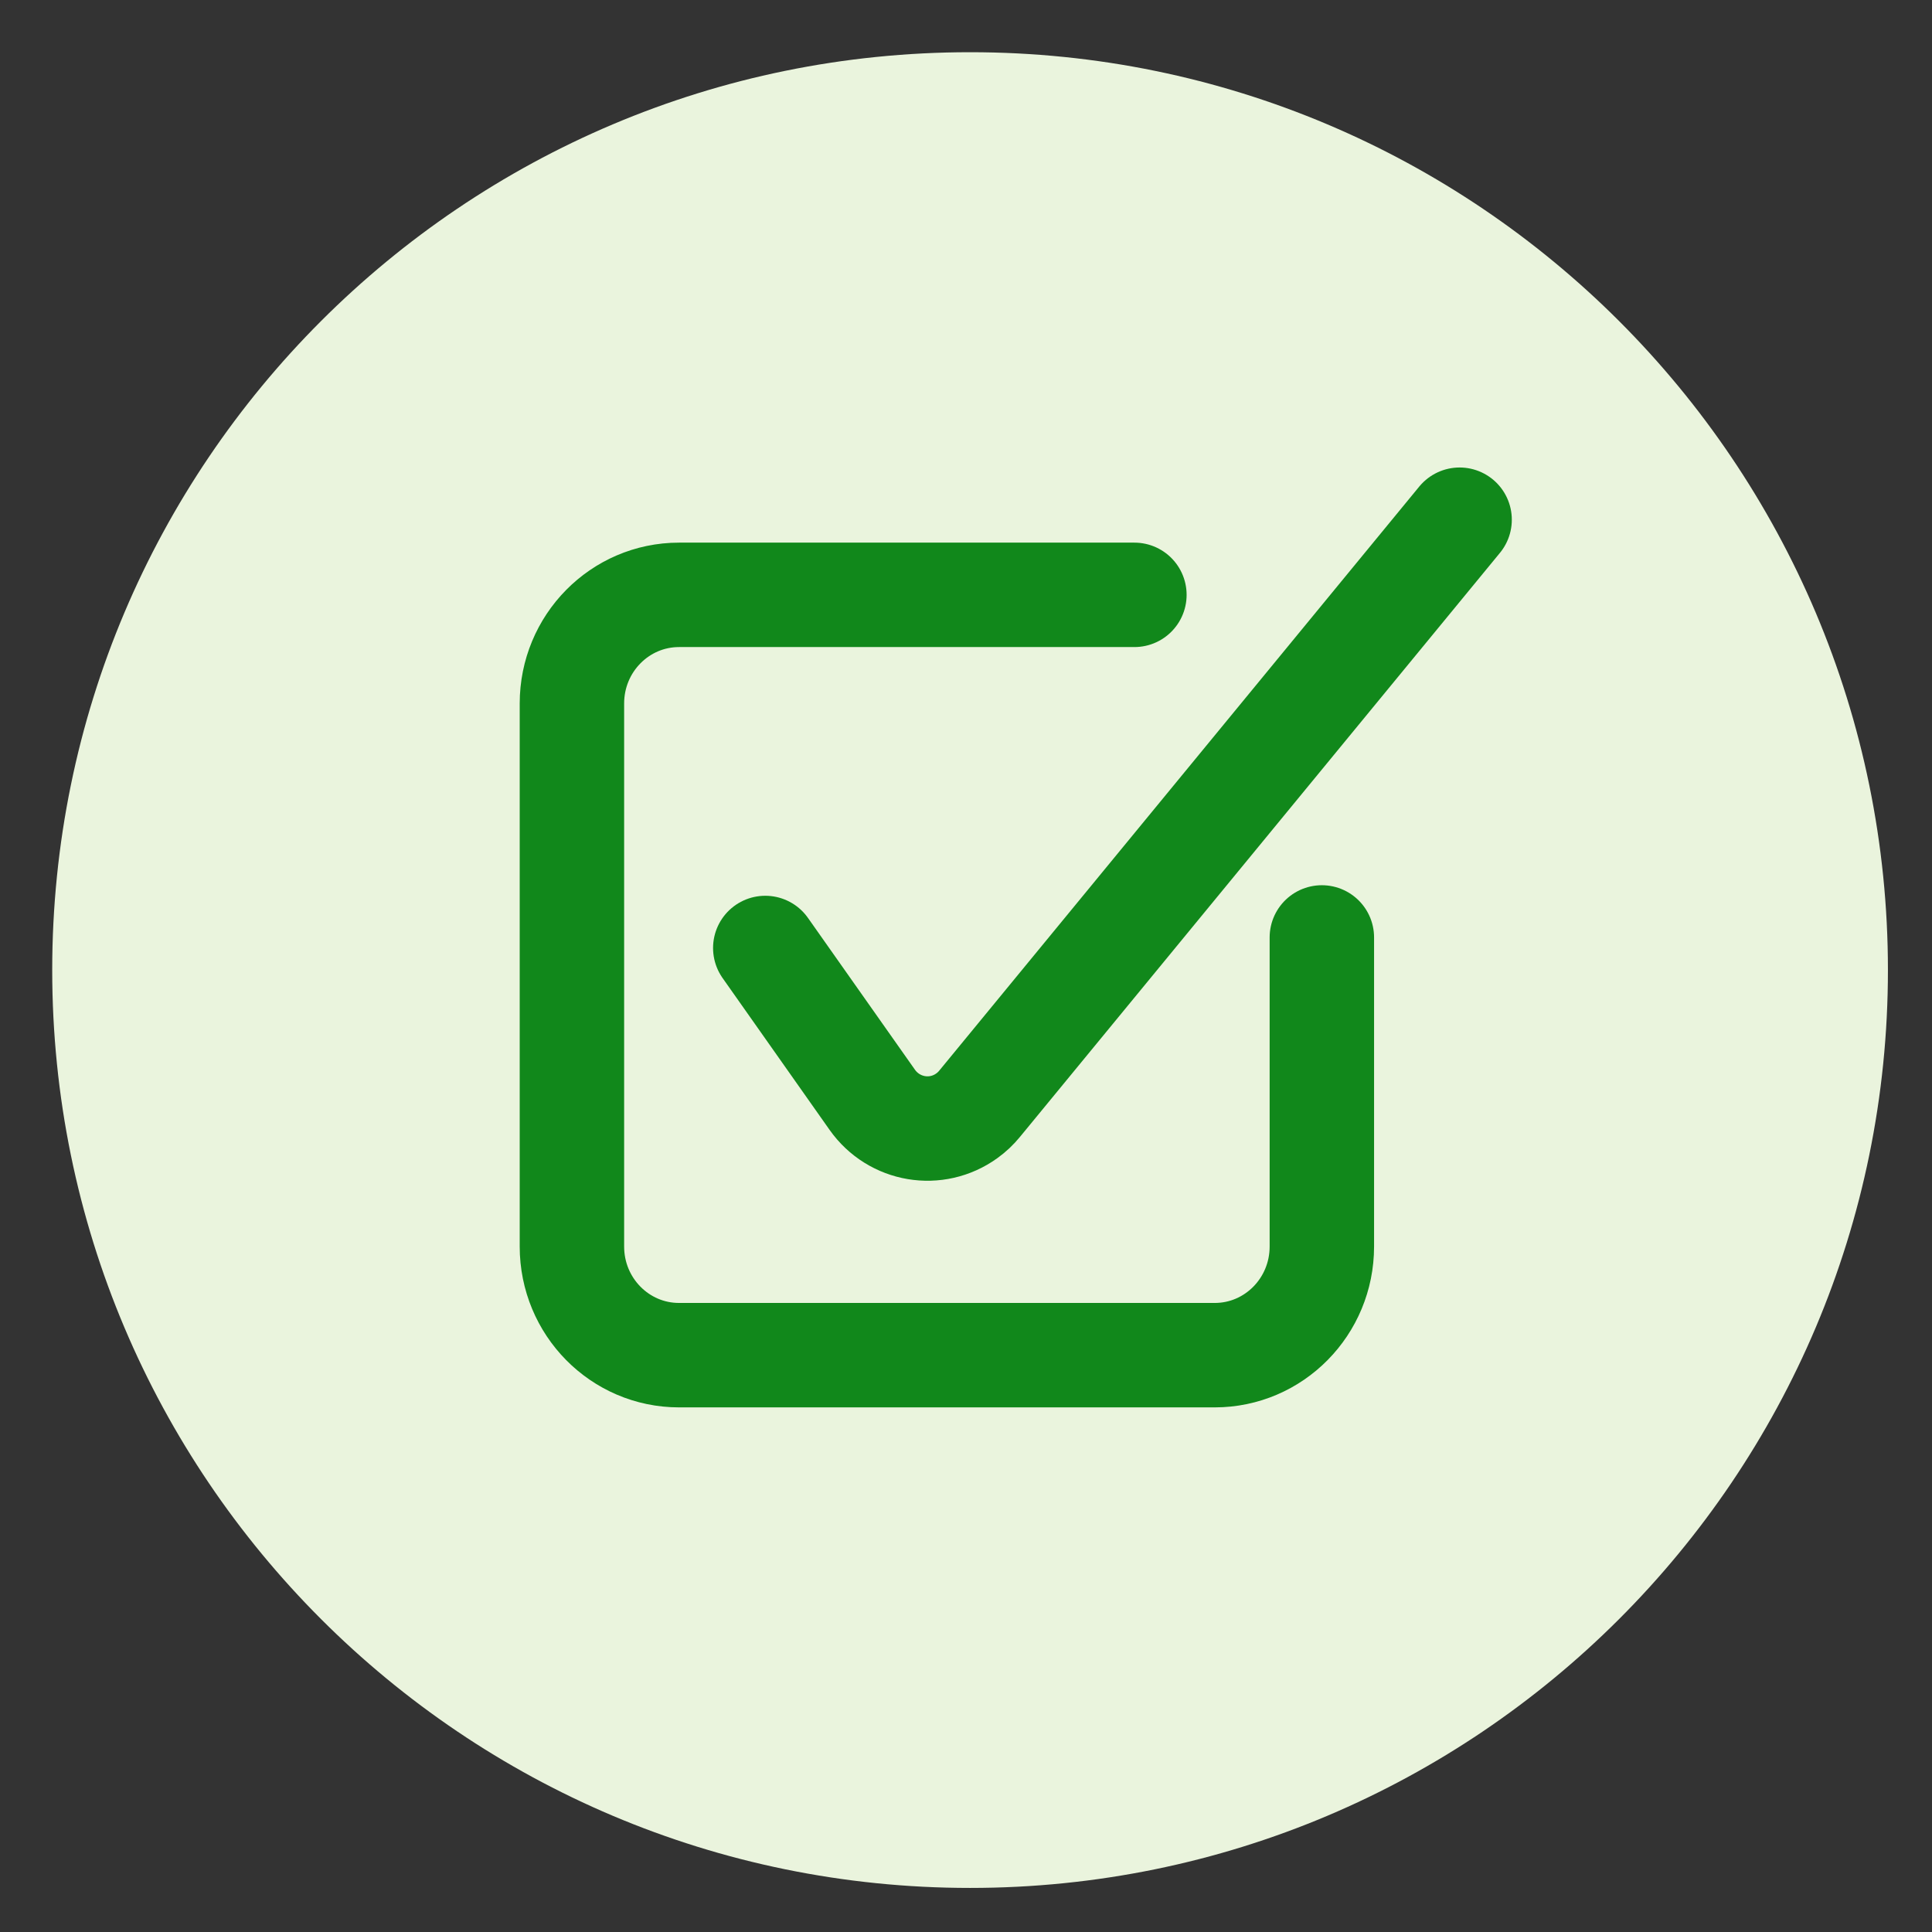
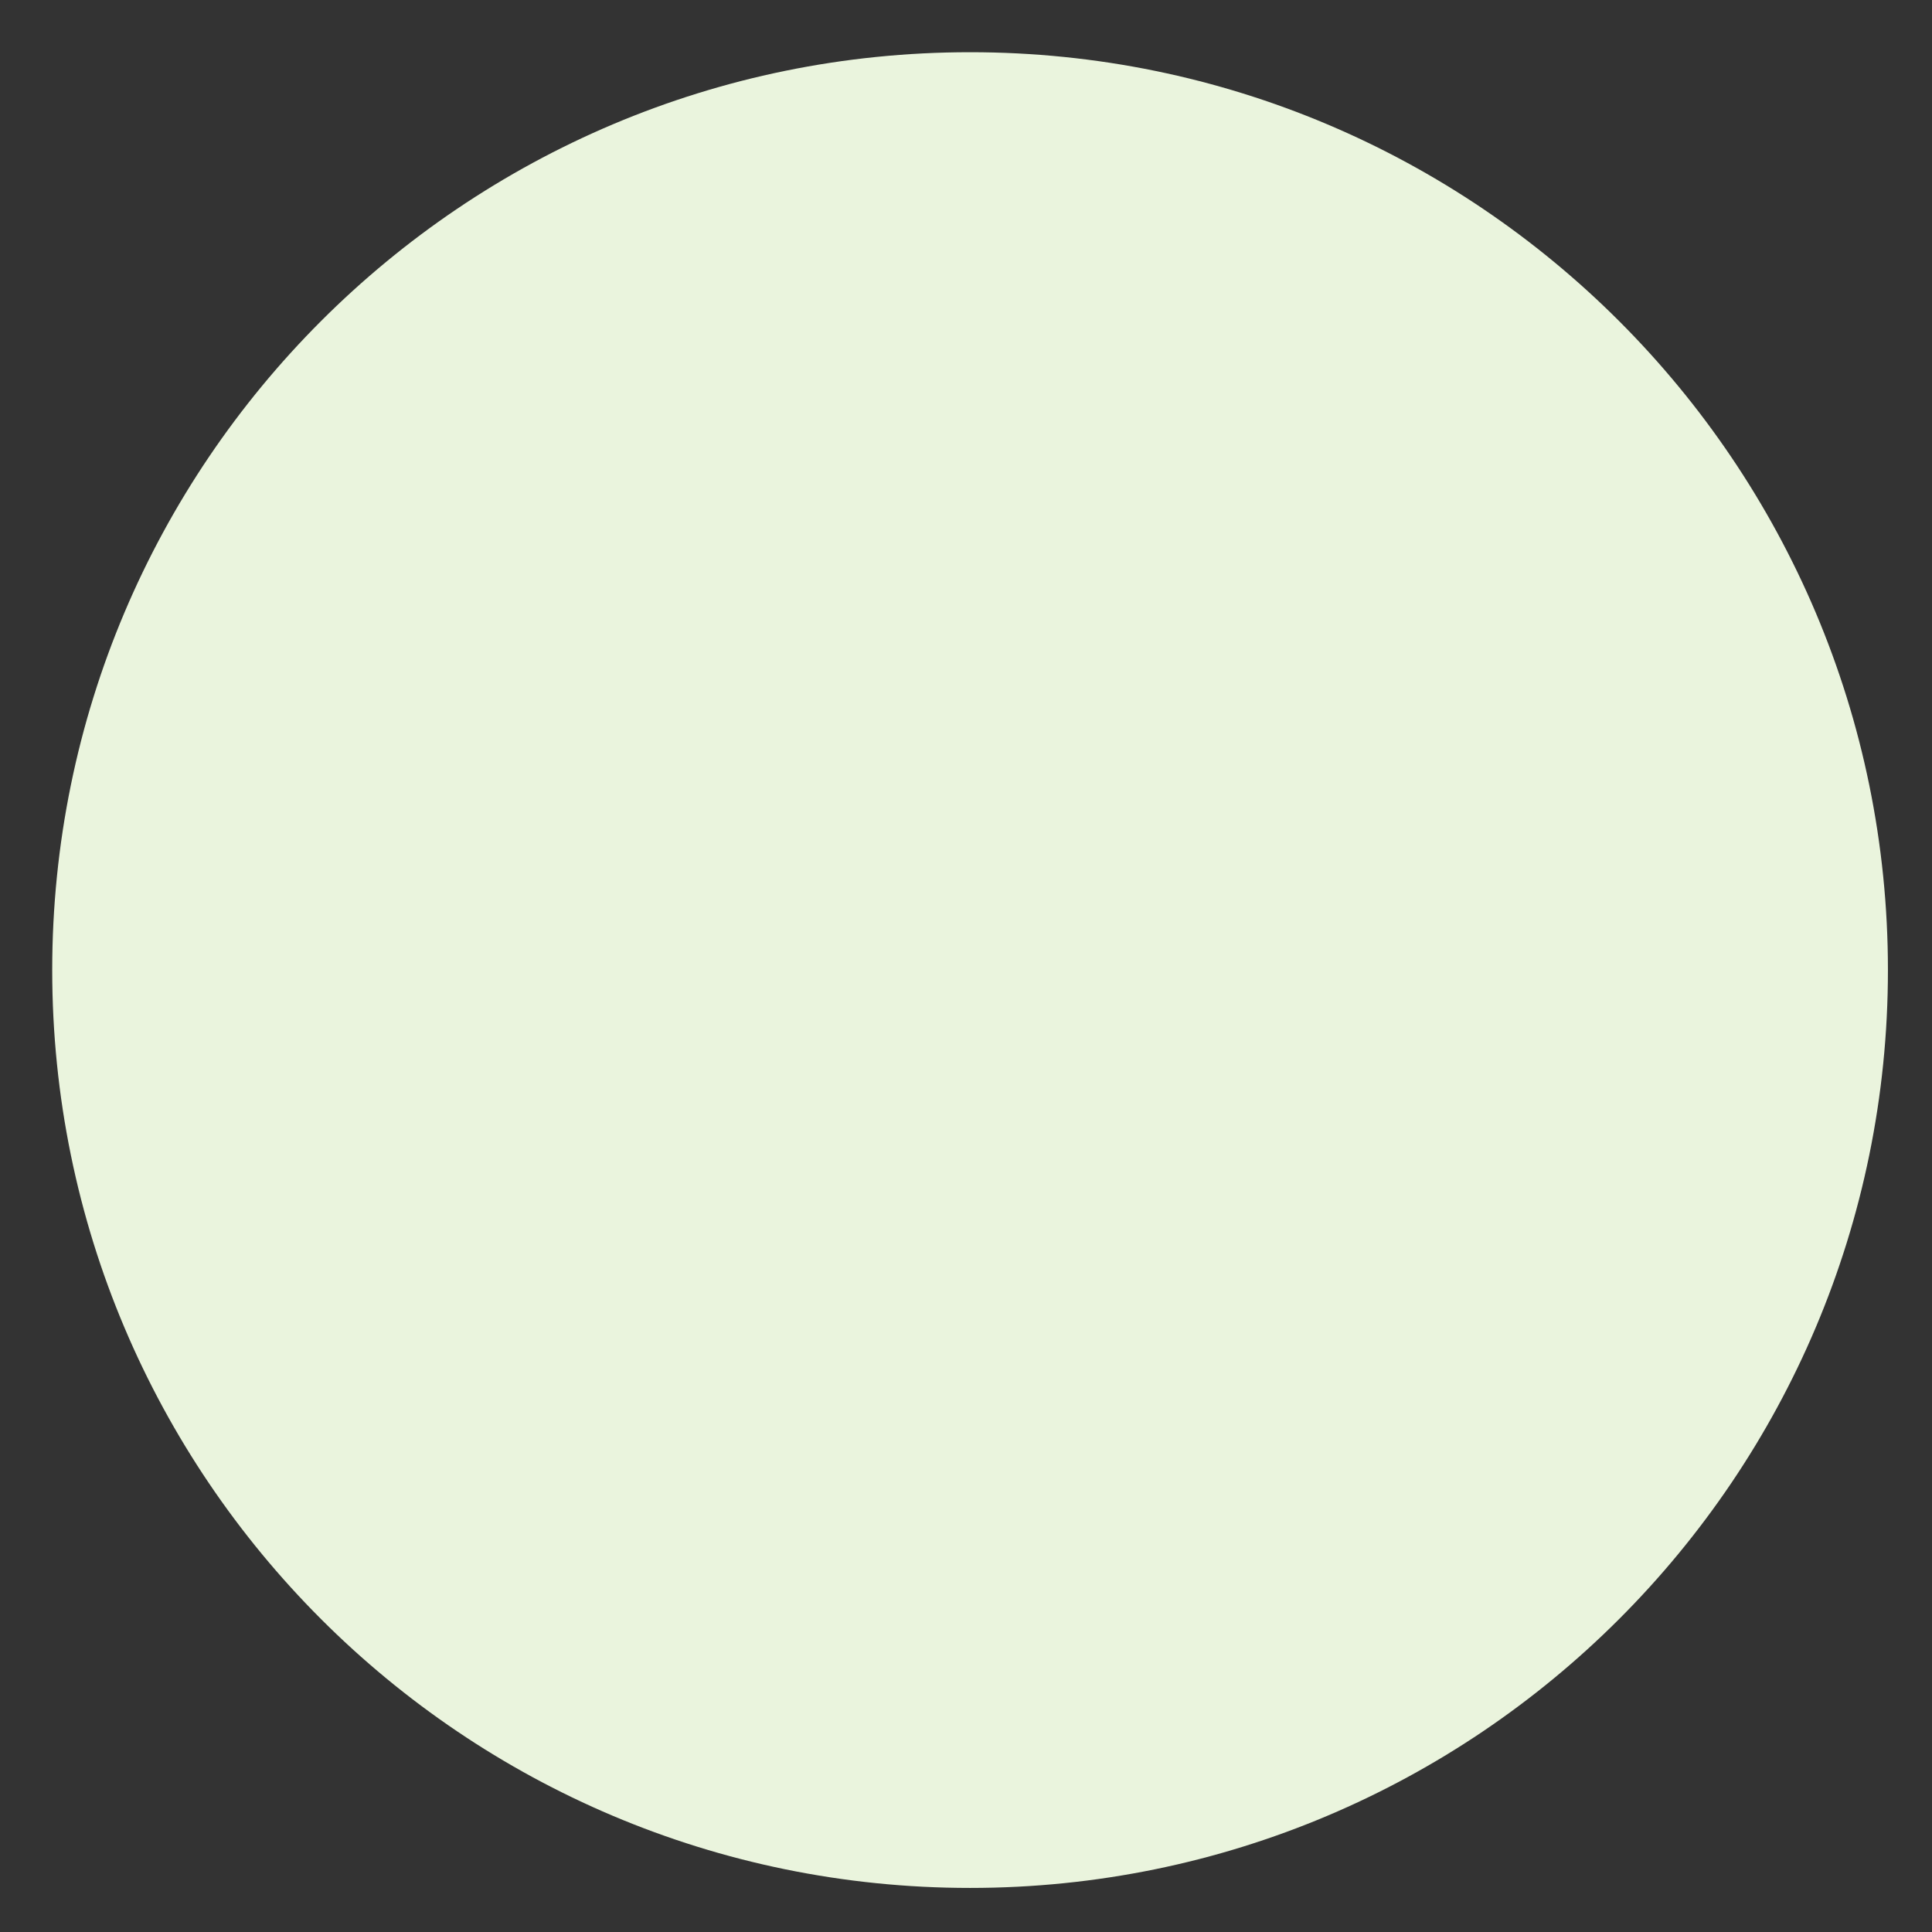
<svg xmlns="http://www.w3.org/2000/svg" width="37px" height="37px" viewBox="0 0 37 37" version="1.1">
  <rect x="0" y="0" width="37" height="37" fill="#333333" stroke="none" />
  <title>Simply-Free-icon</title>
  <g id="Simply-Free-icon" stroke="none" stroke-width="1" fill="none" fill-rule="evenodd">
    <g id="Group-6" transform="translate(1, 1)">
      <path d="M0,17.578 C0,27.286 7.87,35.156 17.578,35.156 C27.286,35.156 35.156,27.286 35.156,17.578 C35.156,7.87 27.286,0 17.578,0 C7.87,0 0,7.87 0,17.578 Z" id="Path" fill="#EAF4DD" />
      <g id="Group" transform="translate(9.953, 8.953)" stroke="#11881B" stroke-linecap="round" stroke-linejoin="round" stroke-width="2">
-         <path d="M3.703,8.202 L5.751,11.108 C6.169,11.701 6.981,11.837 7.565,11.414 C7.655,11.349 7.737,11.272 7.807,11.186 L17,0" id="Stroke-1" />
-         <path d="M14.362,8 L14.362,13.92 C14.362,15.069 13.444,16 12.31,16 L2.052,16 C0.918,16 0,15.069 0,13.92 L0,3.519 C0,2.37 0.918,1.439 2.052,1.439 L10.772,1.439" id="Stroke-3" />
-       </g>
+         </g>
    </g>
  </g>
</svg>